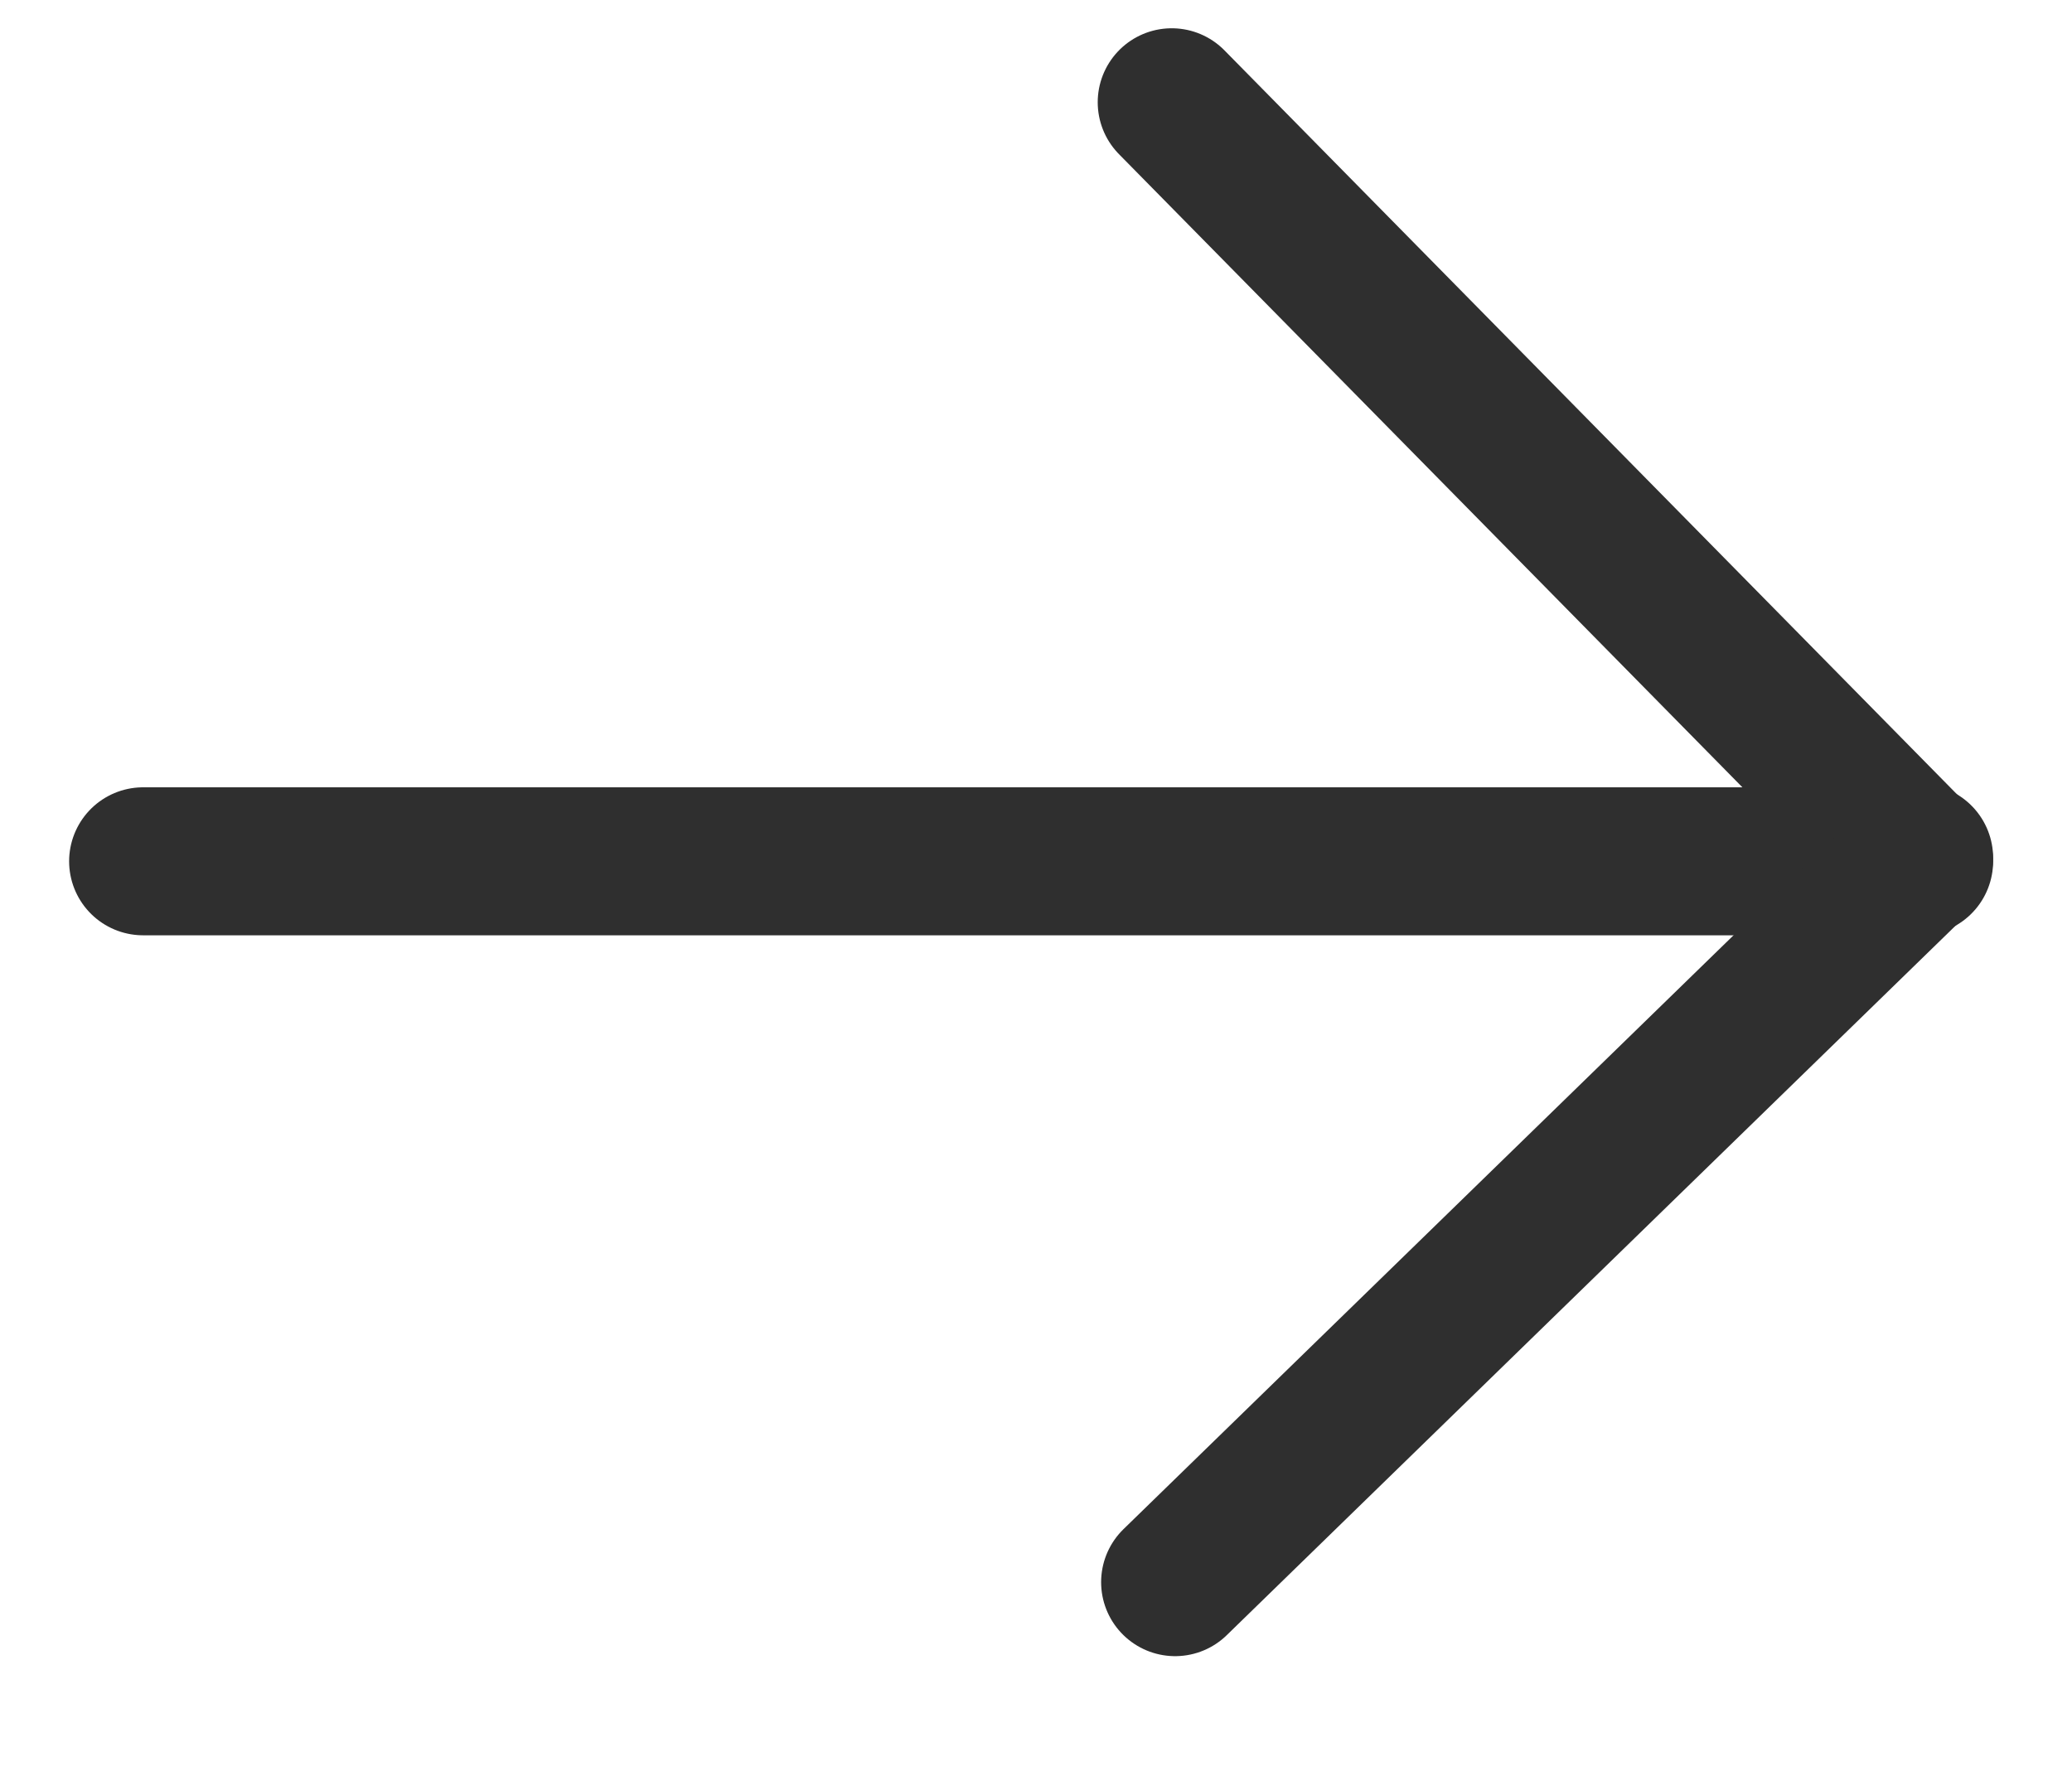
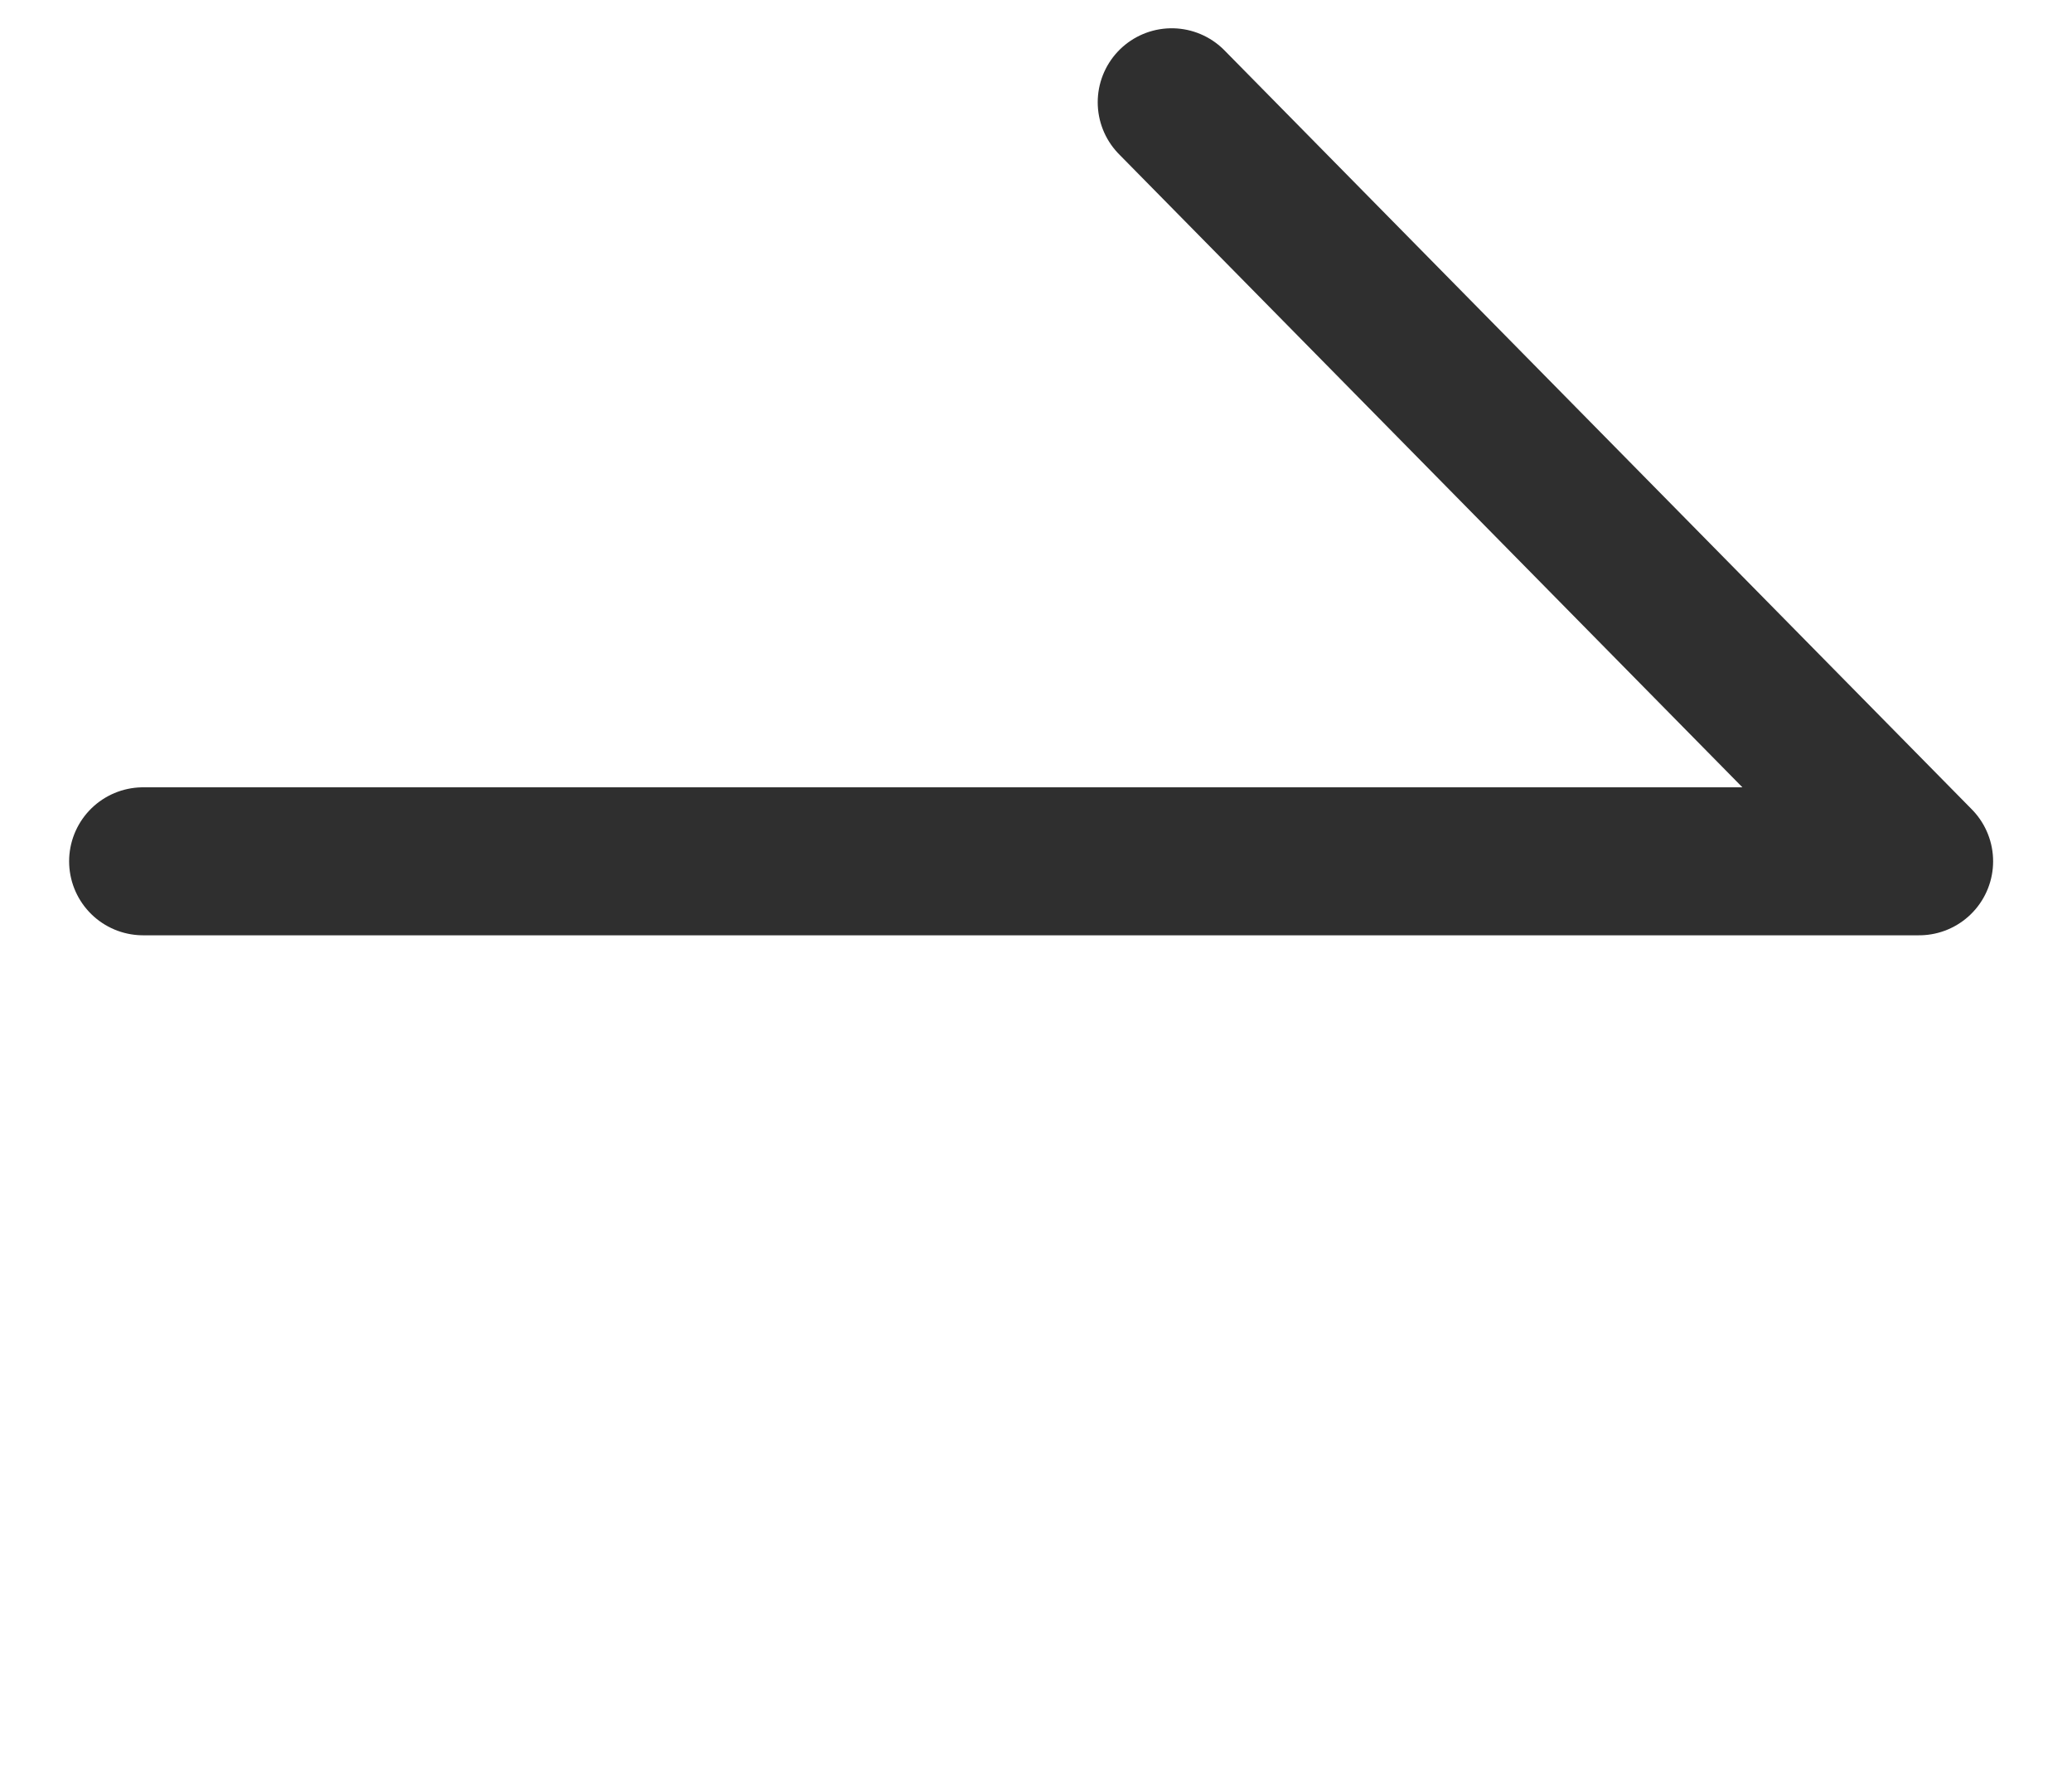
<svg xmlns="http://www.w3.org/2000/svg" width="14" height="12" viewBox="0 0 14 12" fill="none">
  <g id="Group">
    <path id="Vector" d="M0.967 5.82L12.967 5.82L7.917 0.691" stroke="#2F2F2F" stroke-linecap="round" stroke-linejoin="round" />
-     <path id="Vector_2" d="M7.94 10.691L12.967 5.797" stroke="#2F2F2F" stroke-linecap="round" stroke-linejoin="round" />
  </g>
</svg>